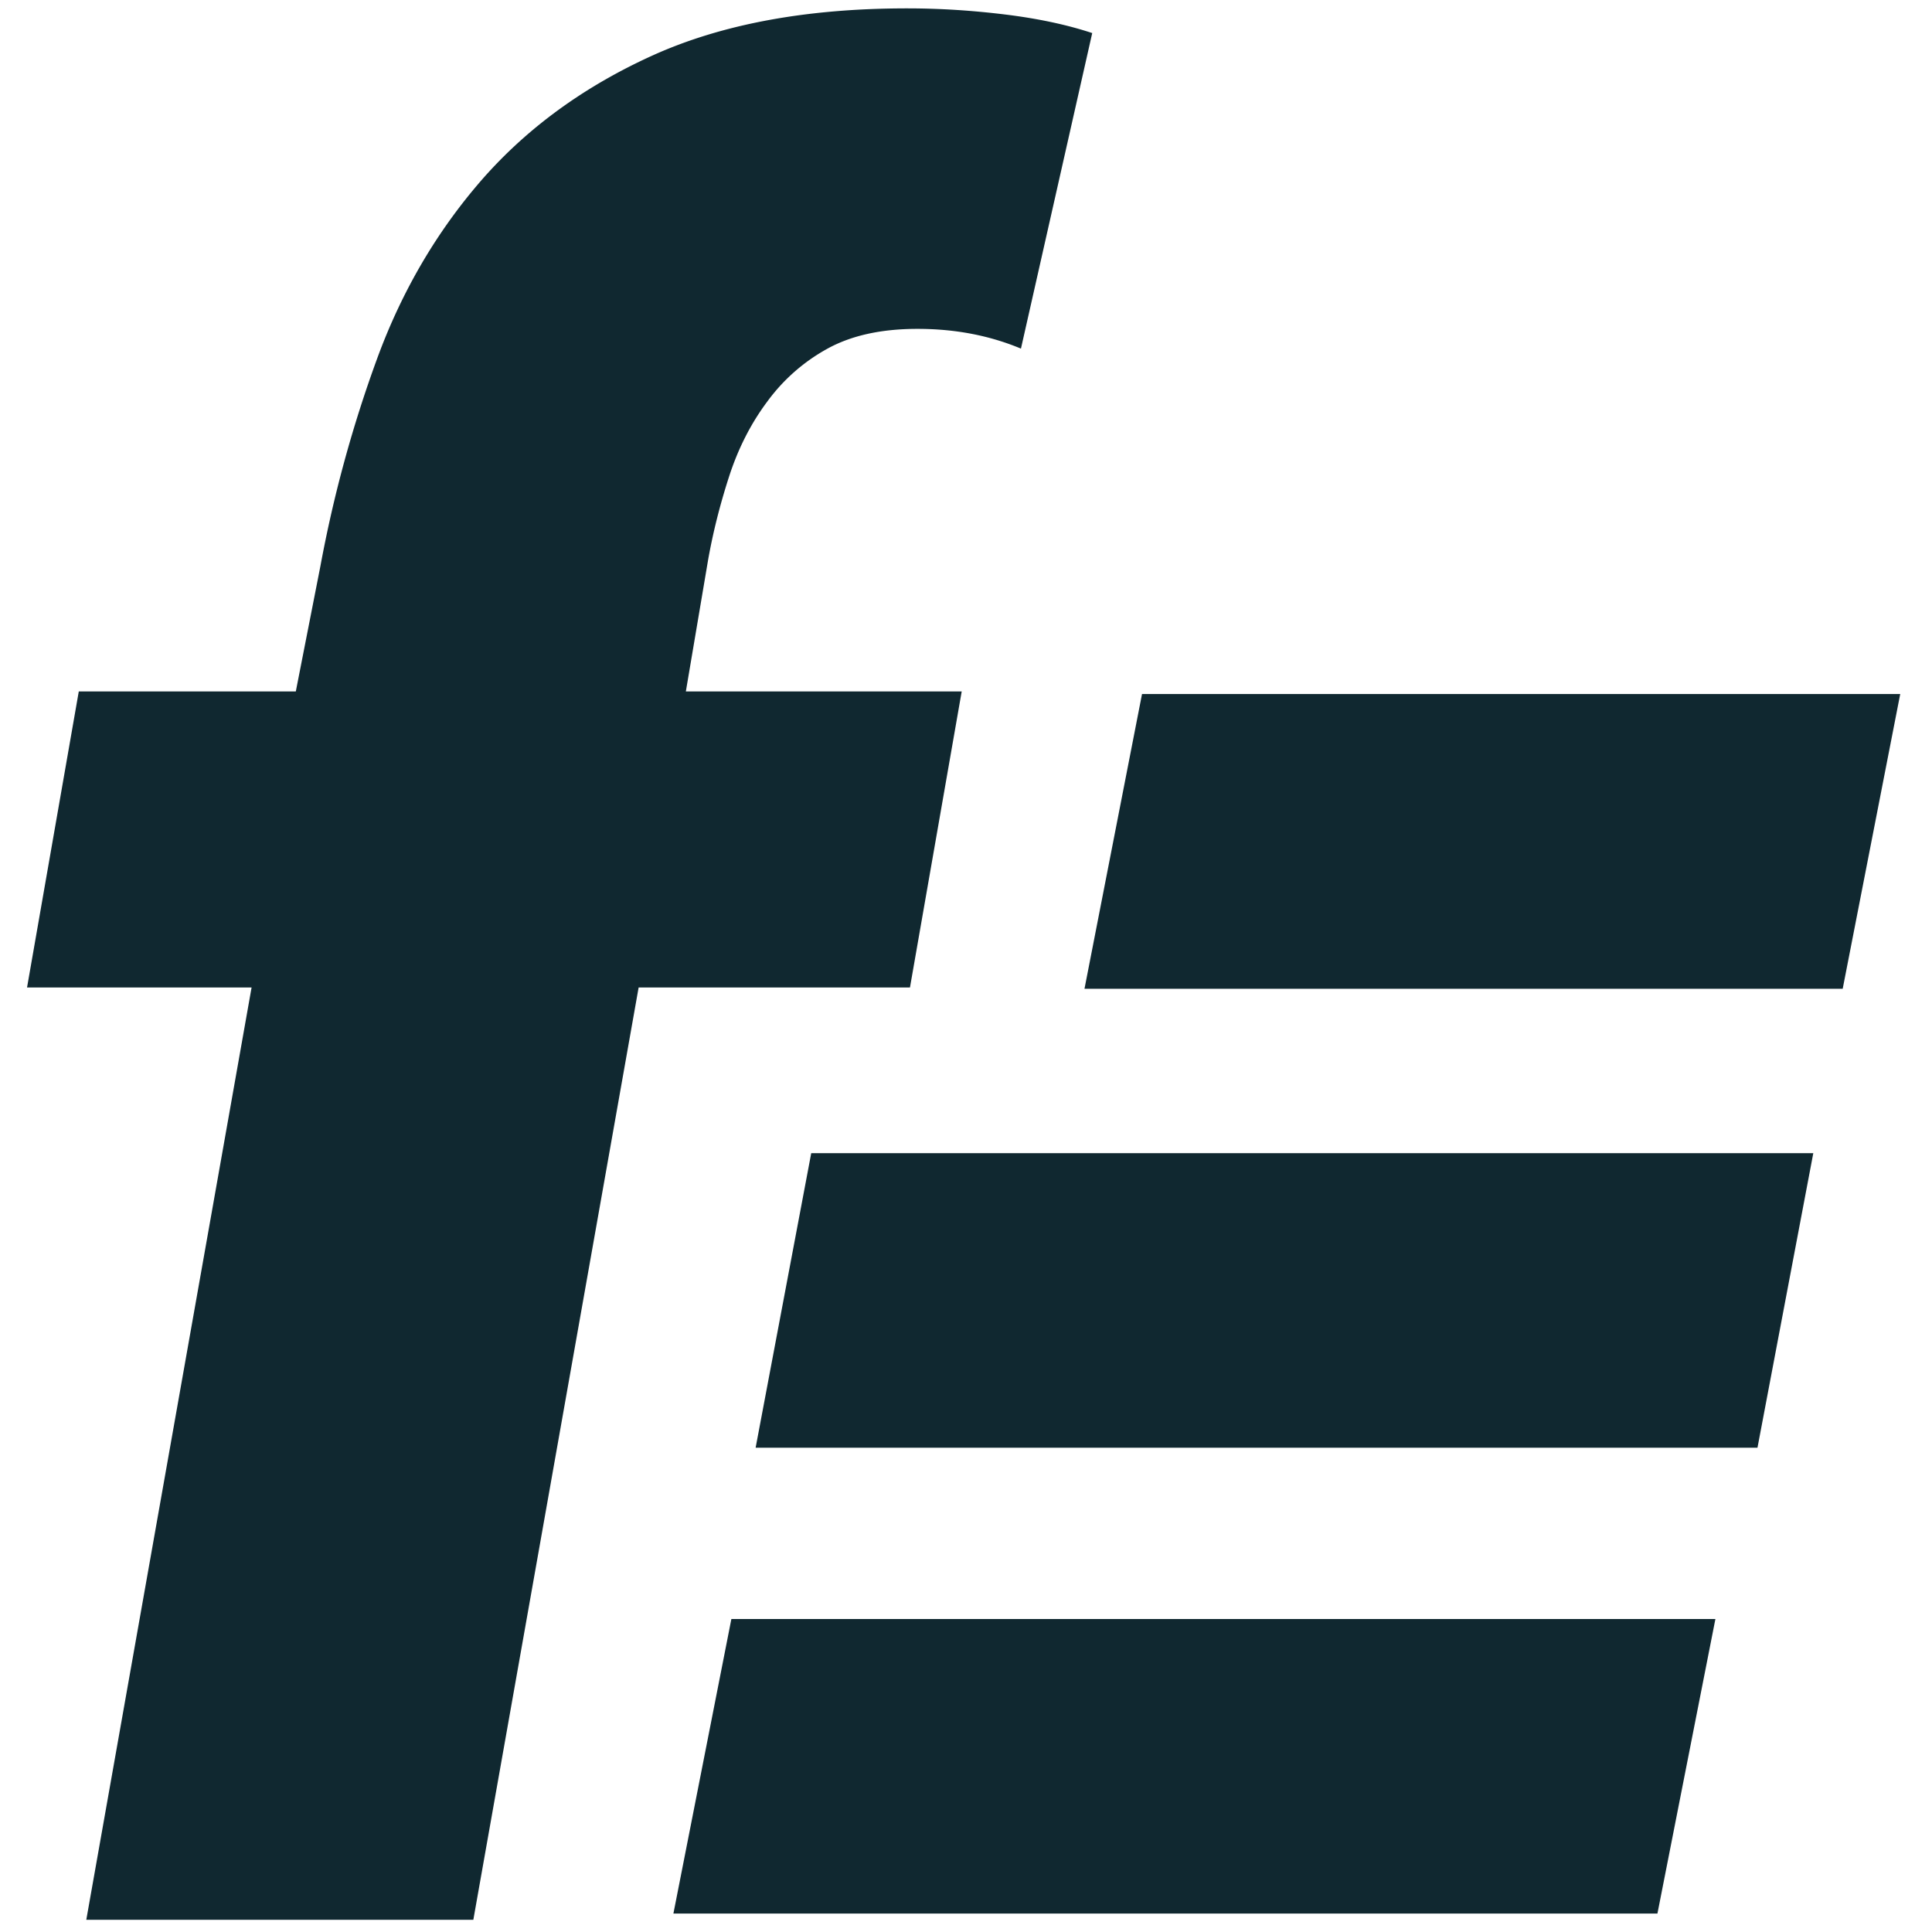
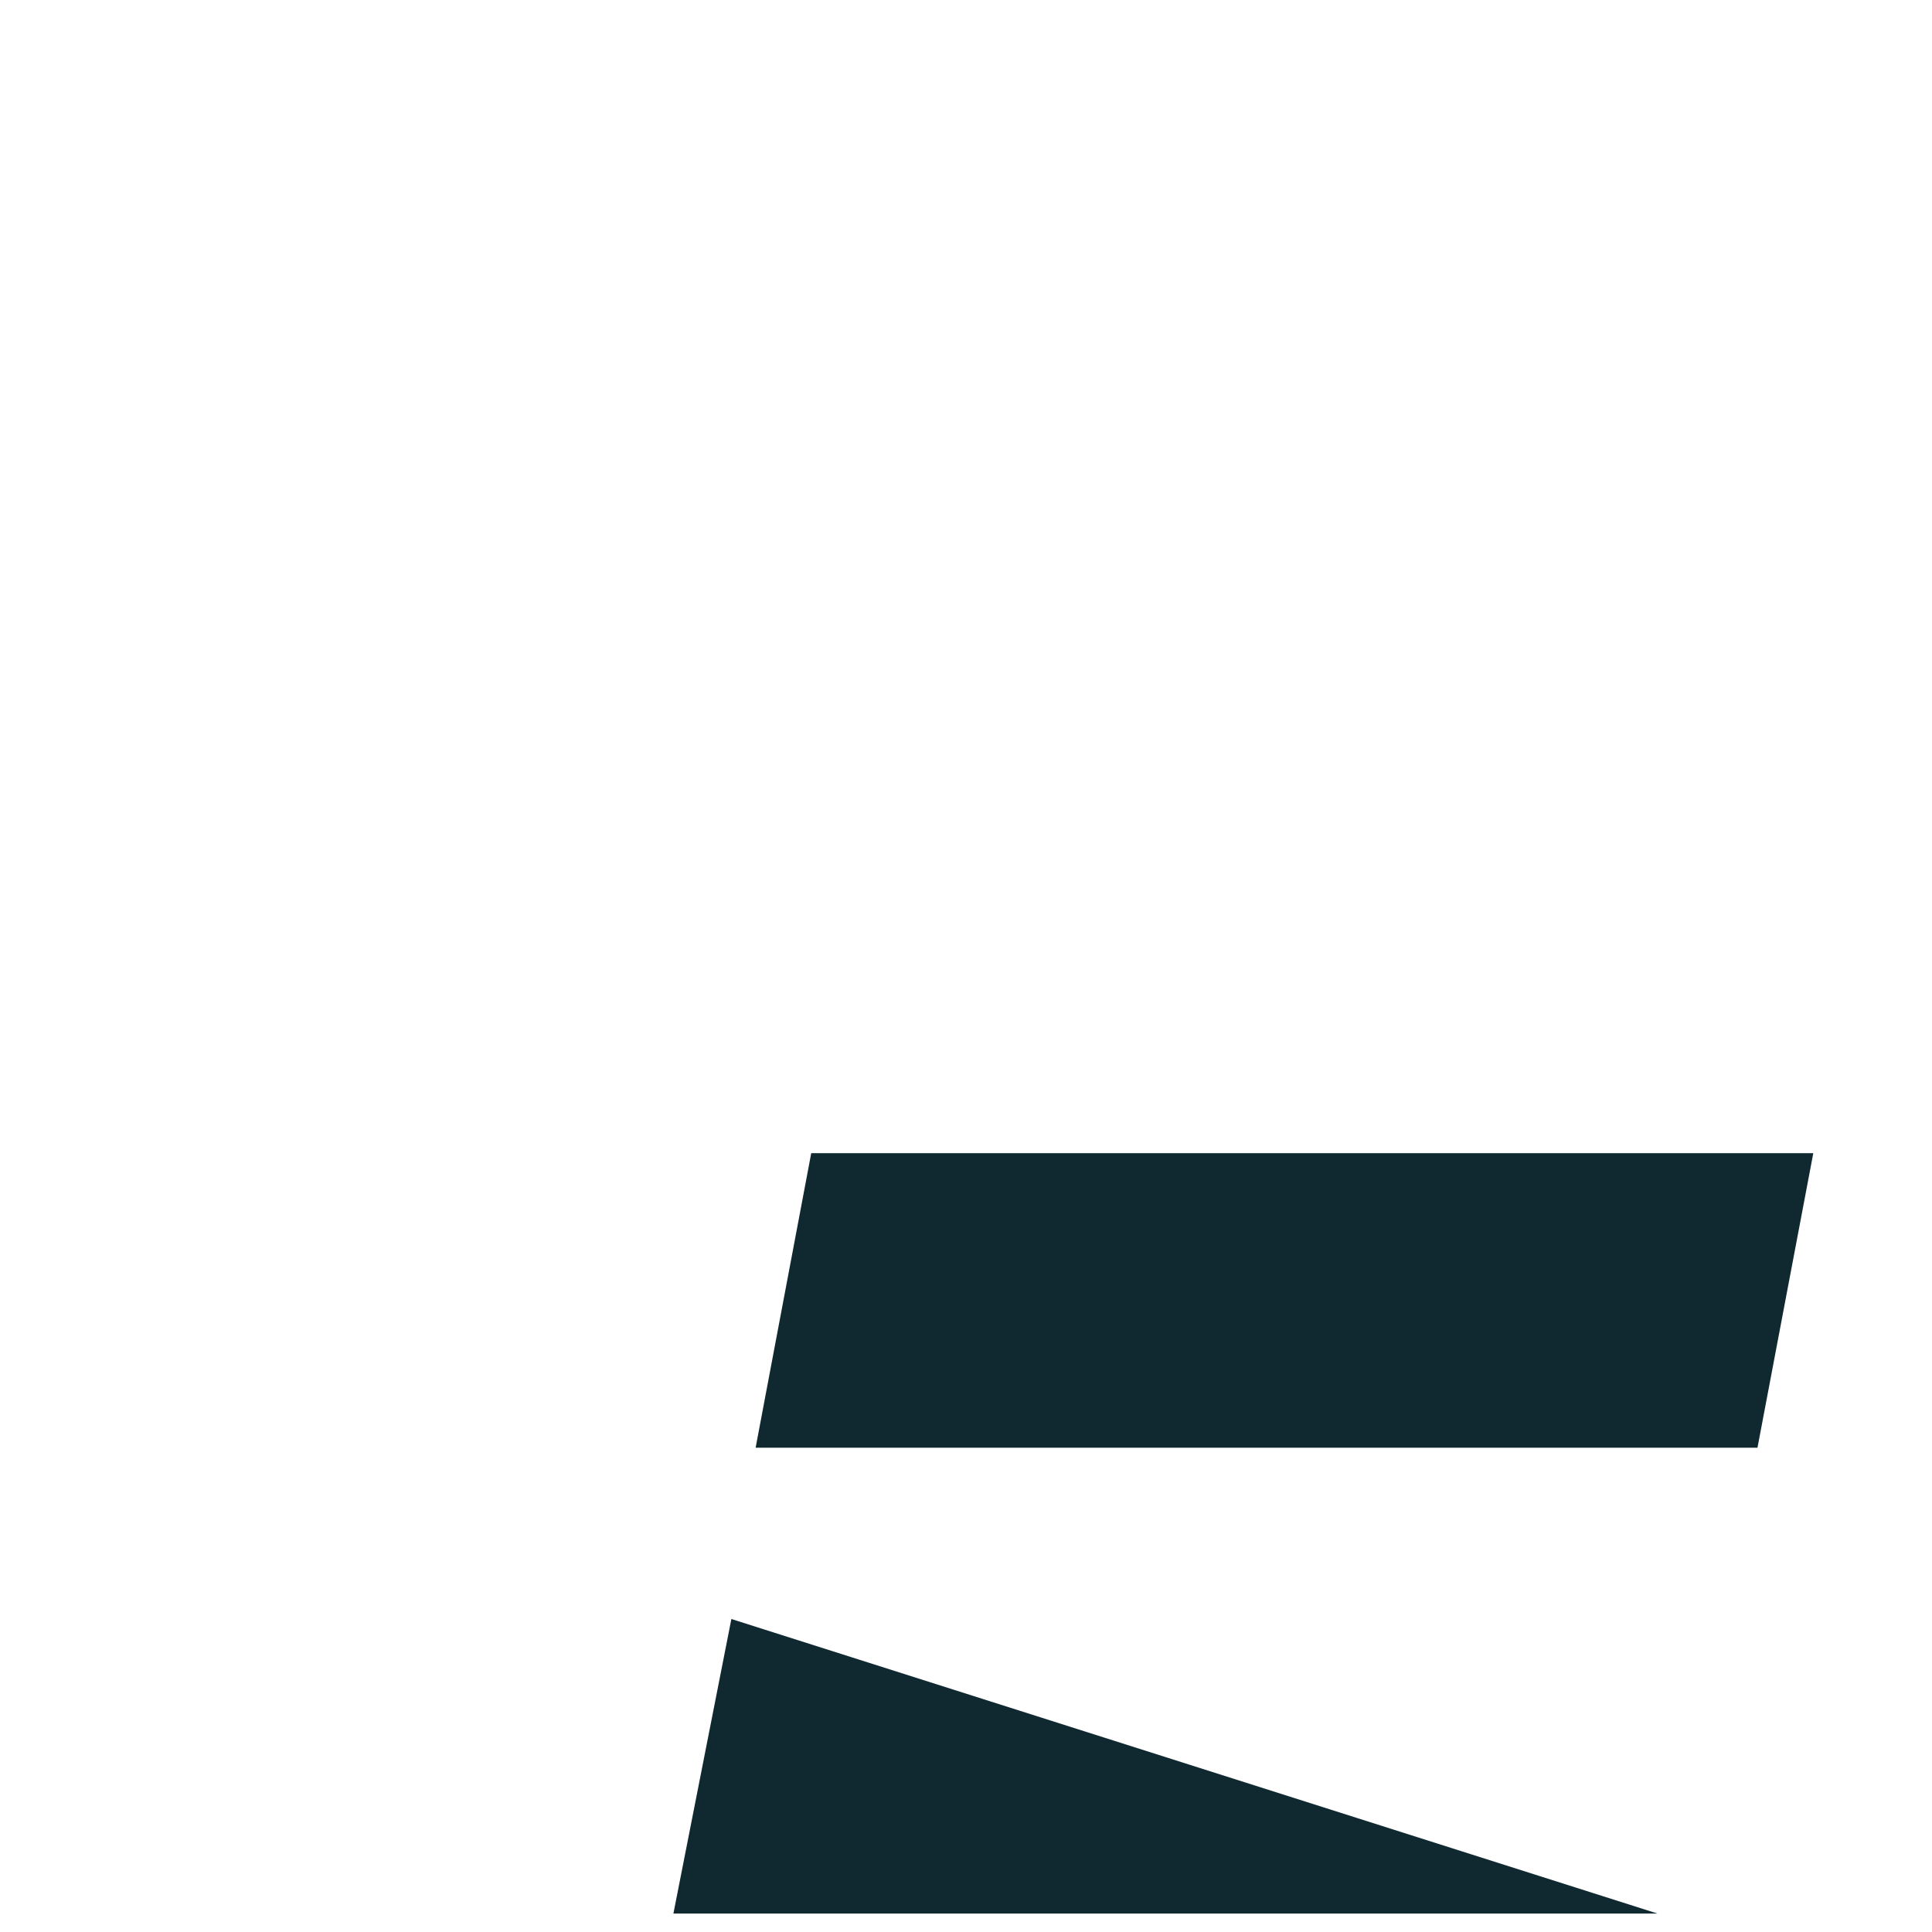
<svg xmlns="http://www.w3.org/2000/svg" xml:space="preserve" id="レイヤー_1" x="0" y="0" version="1.1" viewBox="0 0 90 90">
  <style>.st0{fill:#102830}</style>
-   <path d="M47.56 16.24c-1.46-.61-3.06-.92-4.82-.92-1.69 0-3.08.31-4.19.92a8.6 8.6 0 0 0-2.81 2.47c-.77 1.03-1.36 2.2-1.78 3.5s-.75 2.6-.98 3.91l-1.03 6.09H44.8L42.39 46H29.75l-7.7 43.43H4.02L11.72 46H1.26l2.41-13.79h10.11l1.15-5.86c.61-3.29 1.49-6.51 2.64-9.65s2.78-5.92 4.88-8.33c2.11-2.41 4.77-4.35 7.98-5.8C33.65 1.12 37.59.39 42.26.39c1.53 0 3.06.1 4.6.29 1.53.19 2.87.48 4.02.86zM85.84 46.06H50.52l2.68-13.73h35.32z" class="st0" />
-   <path d="M81.87 67.44H35.2l2.59-13.72h46.68zM77.21 89.14H31.37l2.7-13.72h45.84z" class="st0" />
+   <path d="M81.87 67.44H35.2l2.59-13.72h46.68zM77.21 89.14H31.37l2.7-13.72z" class="st0" />
</svg>